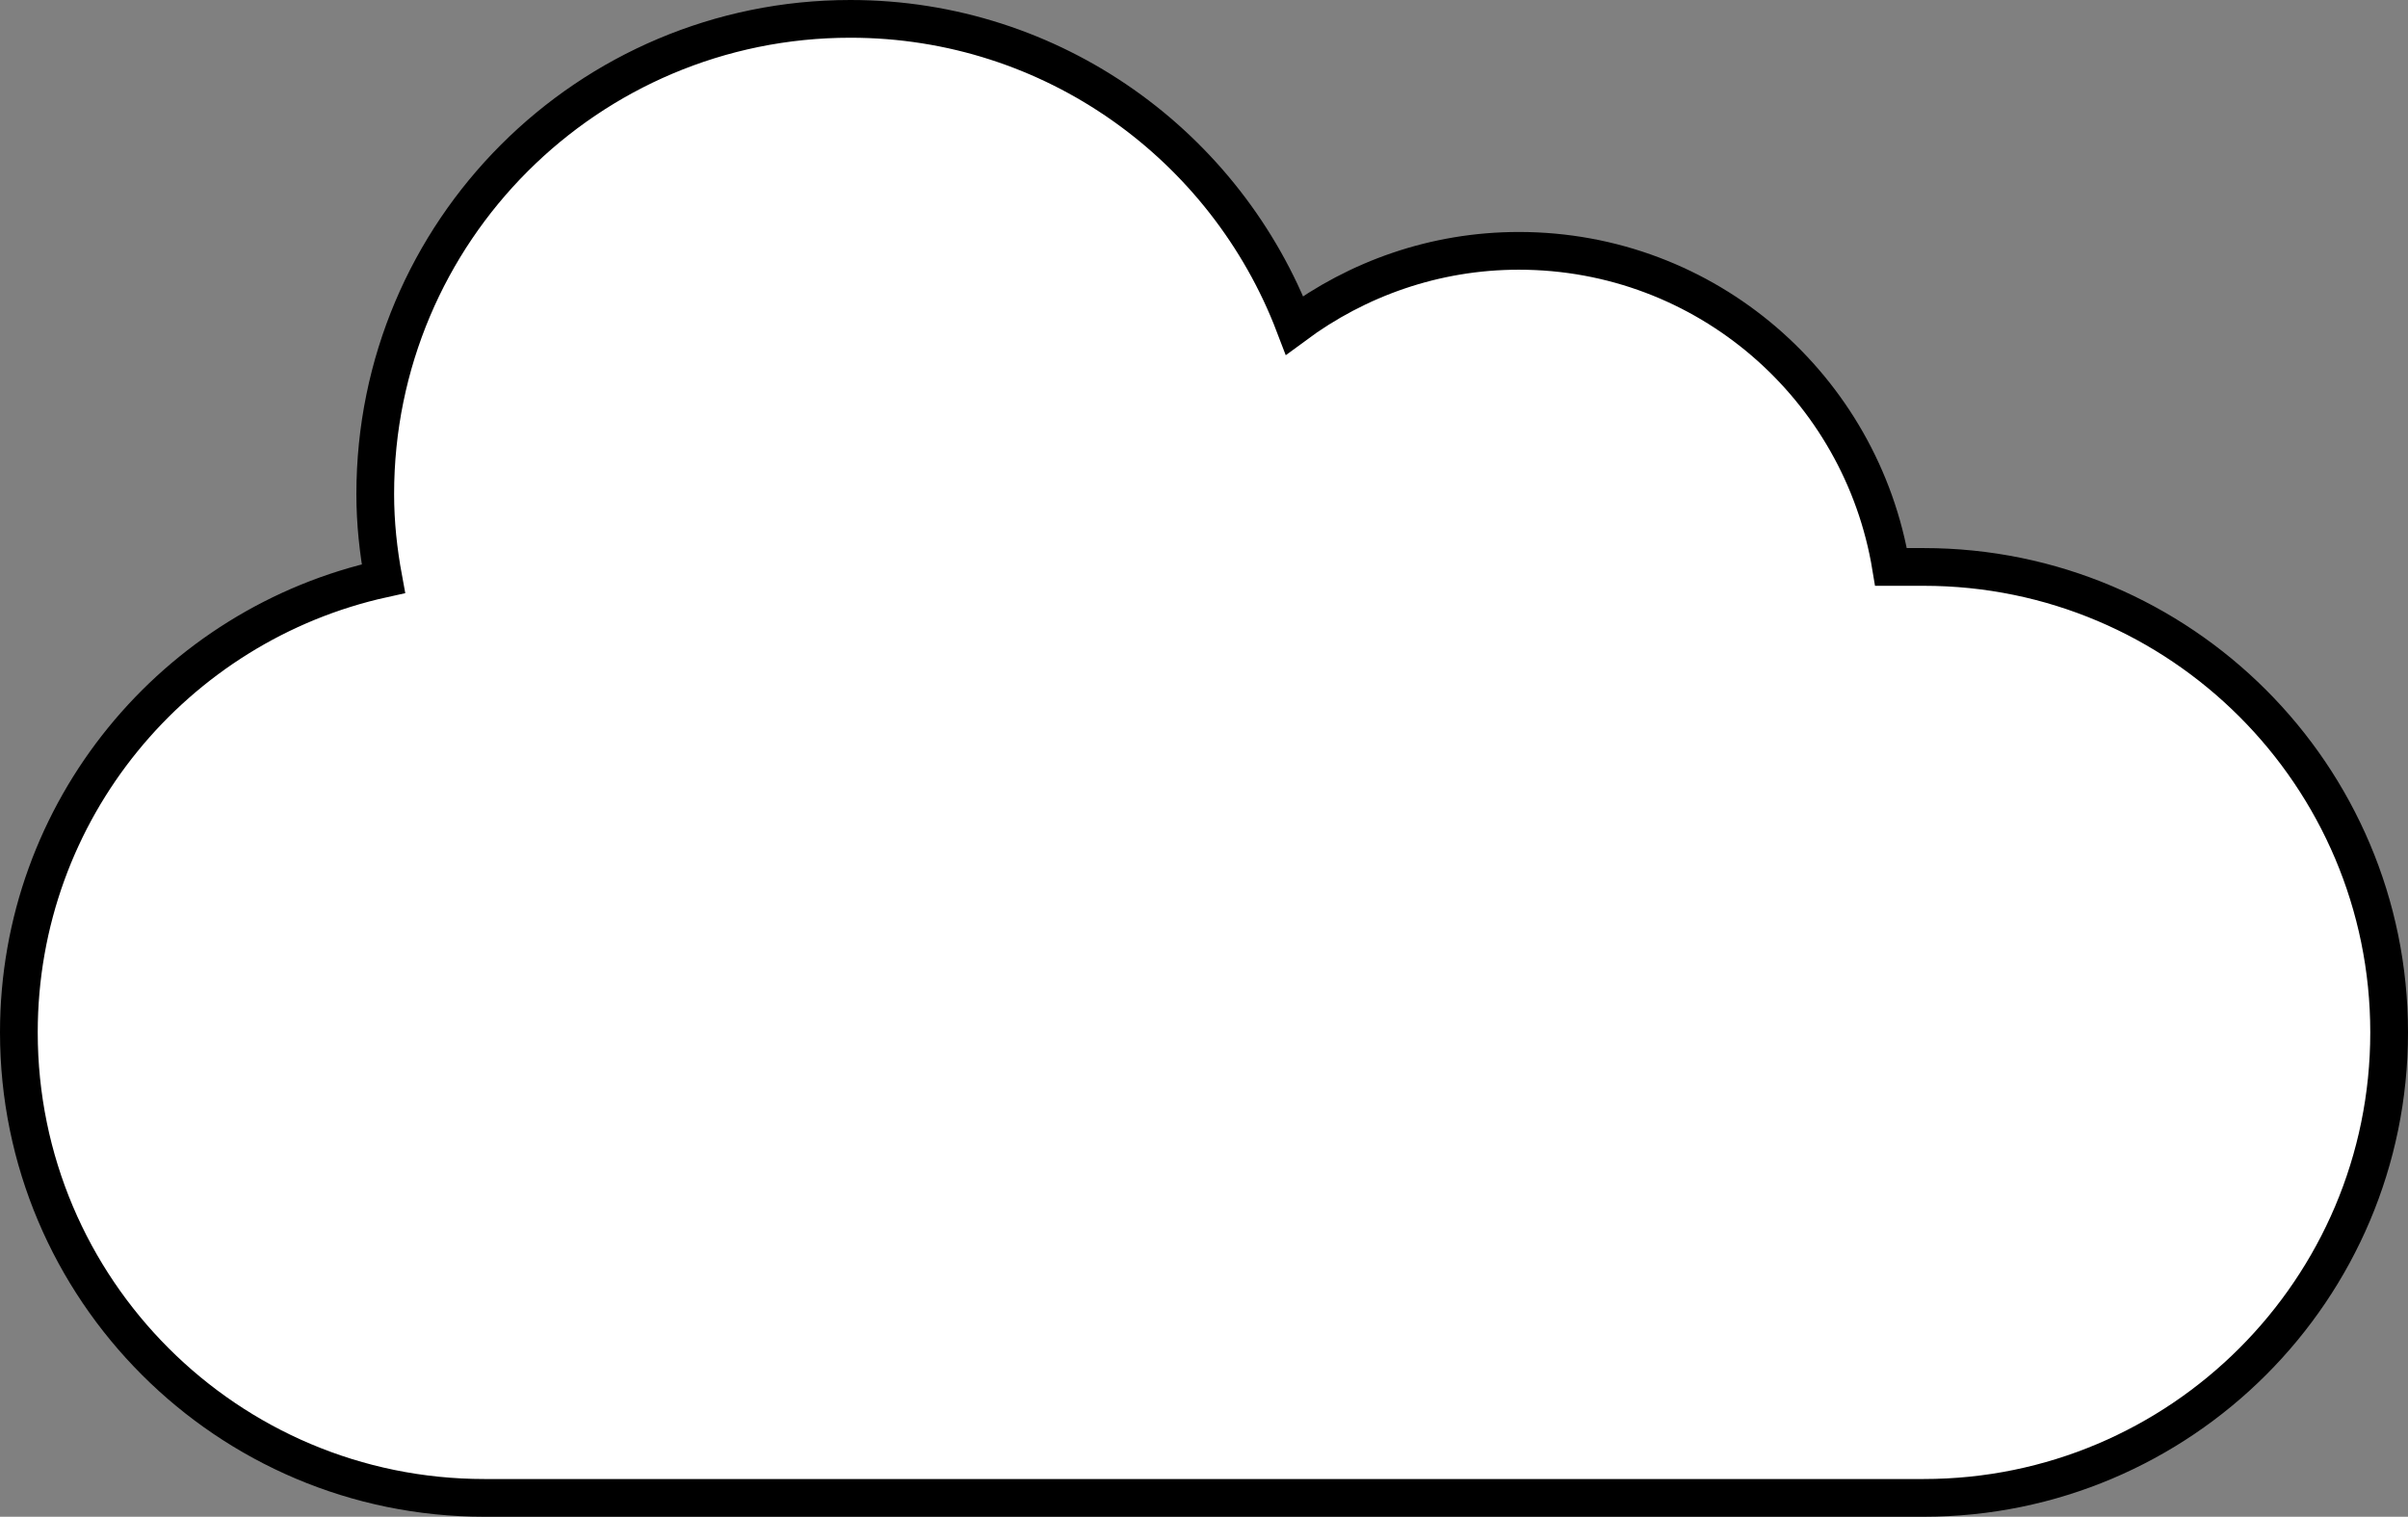
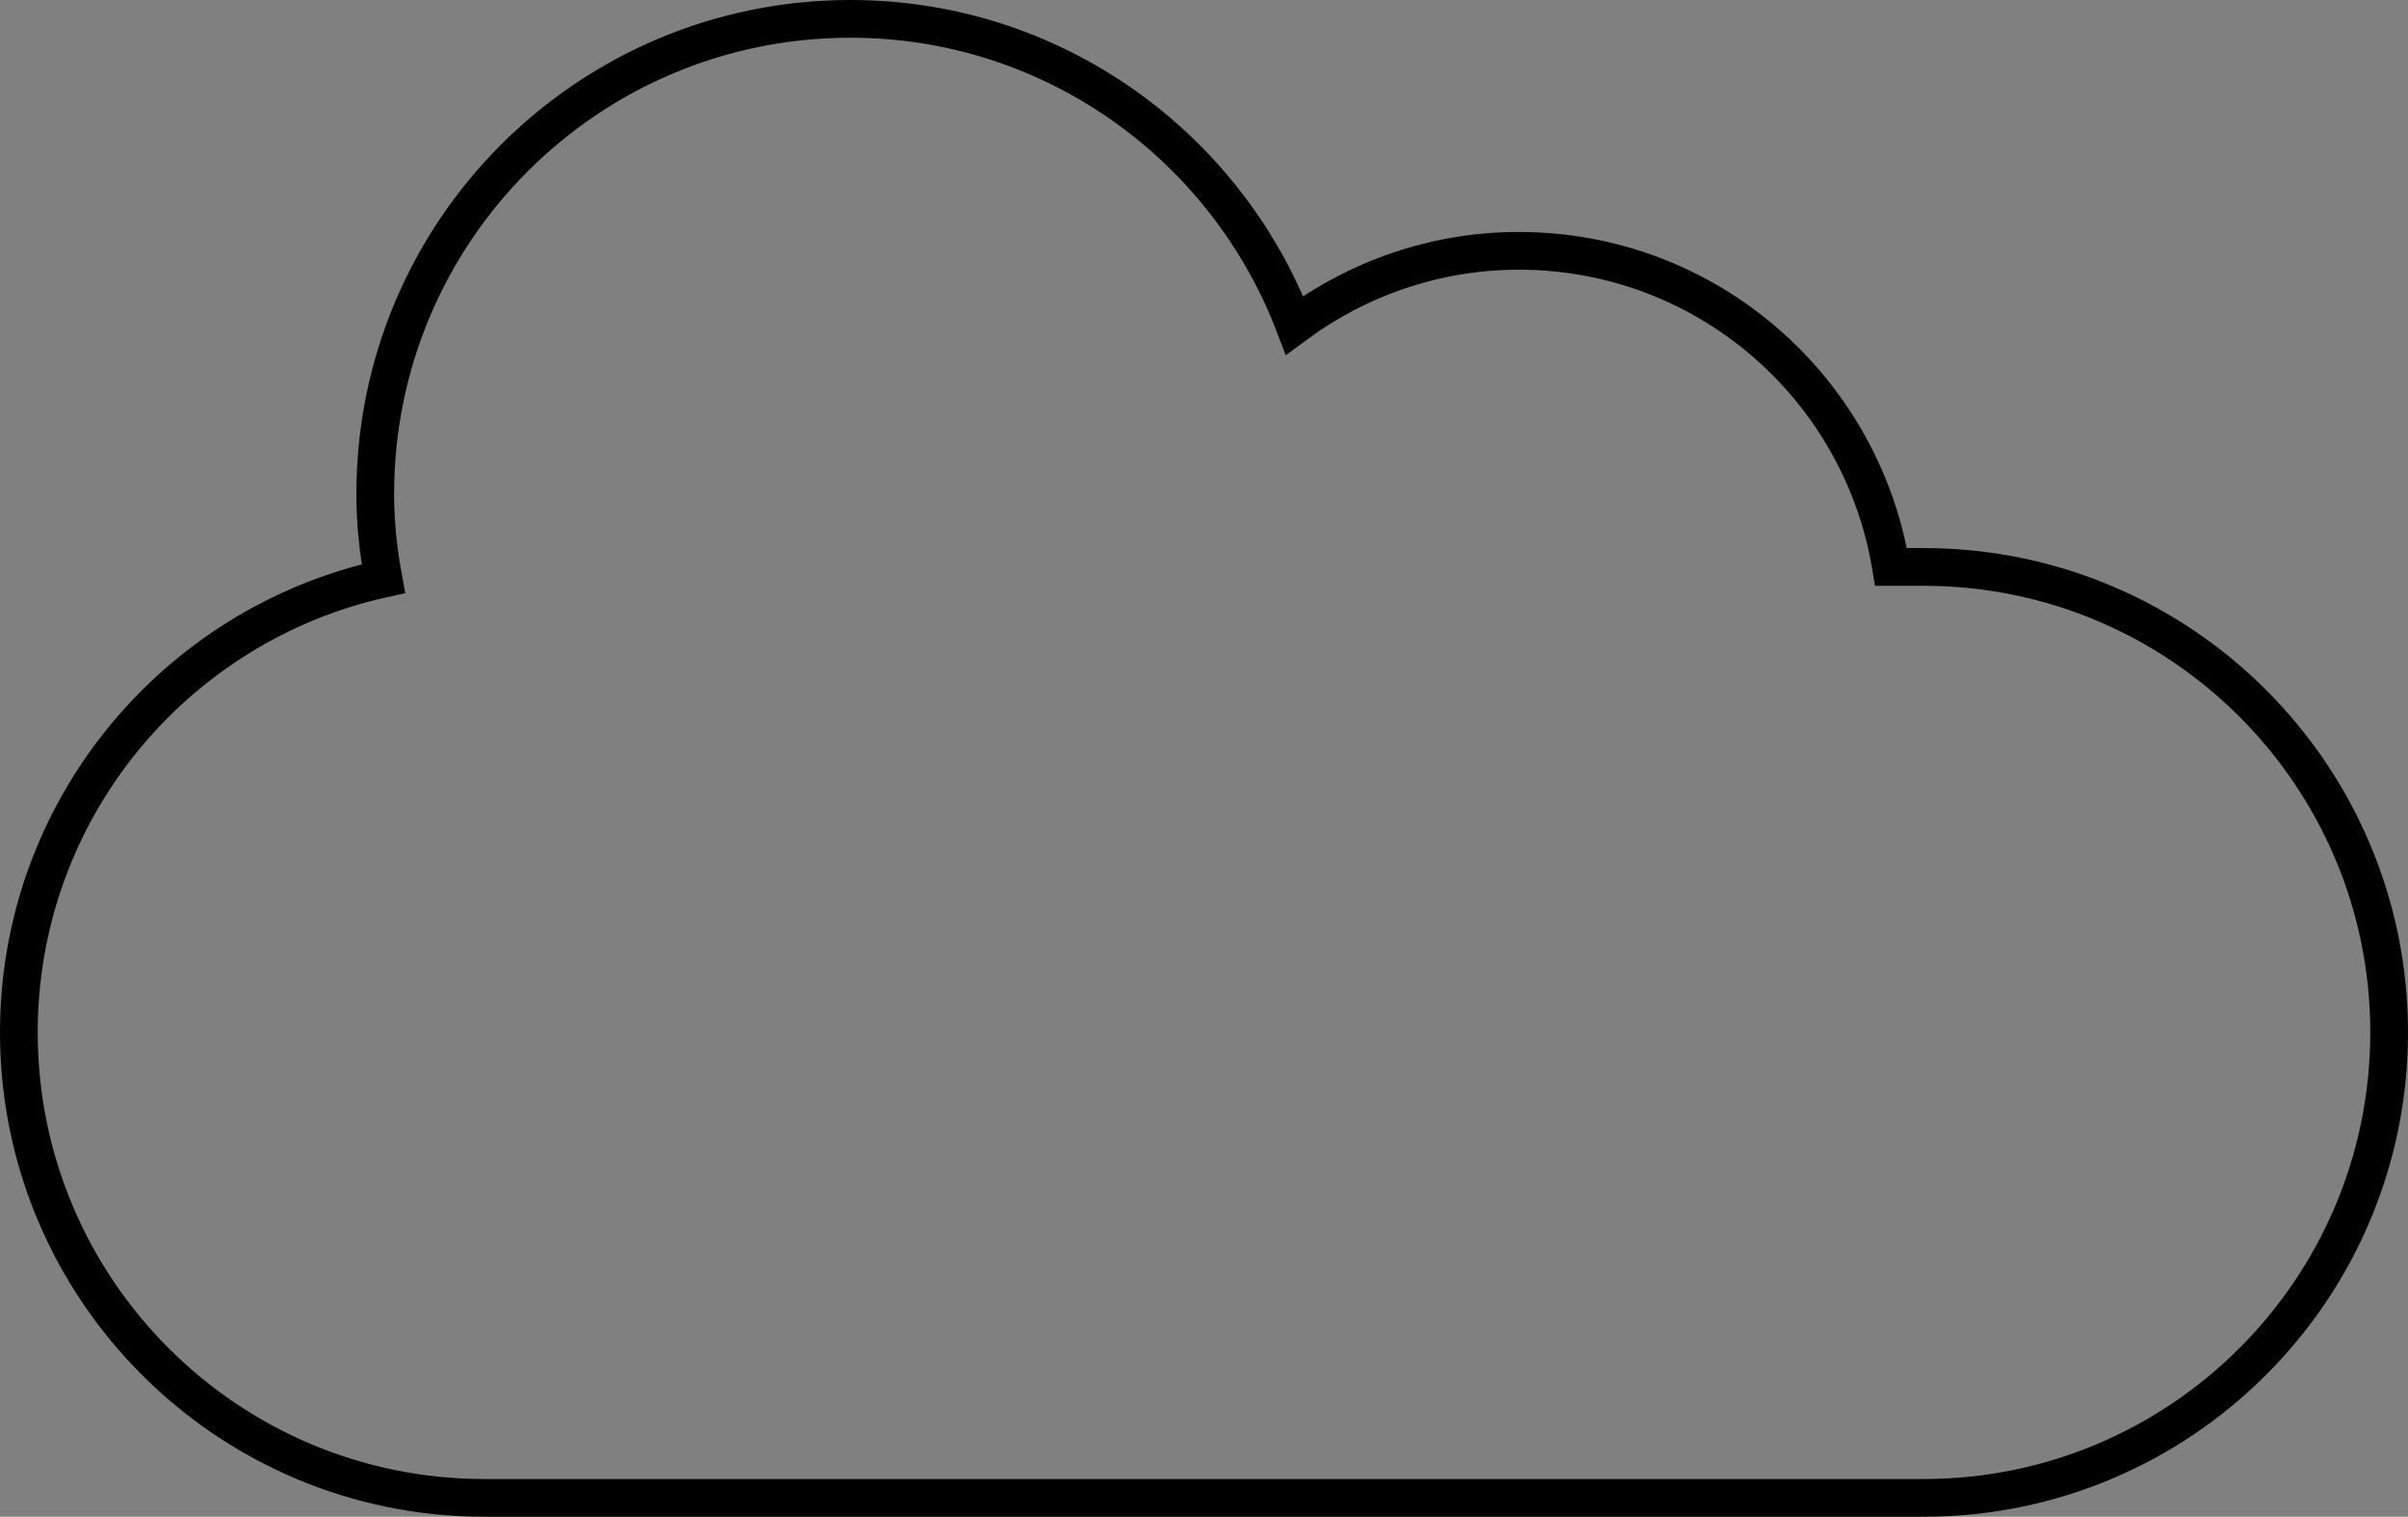
<svg xmlns="http://www.w3.org/2000/svg" id="_レイヤー_2" data-name="レイヤー_2" width="47.23" height="29.75" viewBox="0 0 47.23 29.75">
  <rect x="0" y="0" width="47.23" height="29.75" fill="#808080" stroke="none" />
  <g id="_テキスト" data-name="テキスト">
    <g>
-       <path d="M37.73,11.12h-.64c-.58-3.52-3.62-6.2-7.3-6.2-1.65,0-3.17.55-4.4,1.46C24.05,2.87,20.66.37,16.68.37,11.53.37,7.36,4.54,7.36,9.69c0,.57.06,1.12.16,1.66C3.43,12.25.37,15.89.37,20.25c0,5.04,4.09,9.13,9.13,9.13h28.23c5.04,0,9.13-4.09,9.13-9.13s-4.09-9.13-9.13-9.13Z" fill="#fff" />
      <path d="M37.73,11.12h-.64c-.58-3.52-3.62-6.2-7.3-6.2-1.65,0-3.17.55-4.4,1.46C24.05,2.87,20.66.37,16.68.37,11.53.37,7.36,4.54,7.36,9.69c0,.57.06,1.12.16,1.66C3.43,12.25.37,15.89.37,20.25c0,5.04,4.09,9.13,9.13,9.13h28.23c5.04,0,9.13-4.09,9.13-9.13s-4.09-9.13-9.13-9.13Z" fill="none" stroke="#000" stroke-miterlimit="10" stroke-width=".74" />
    </g>
  </g>
</svg>